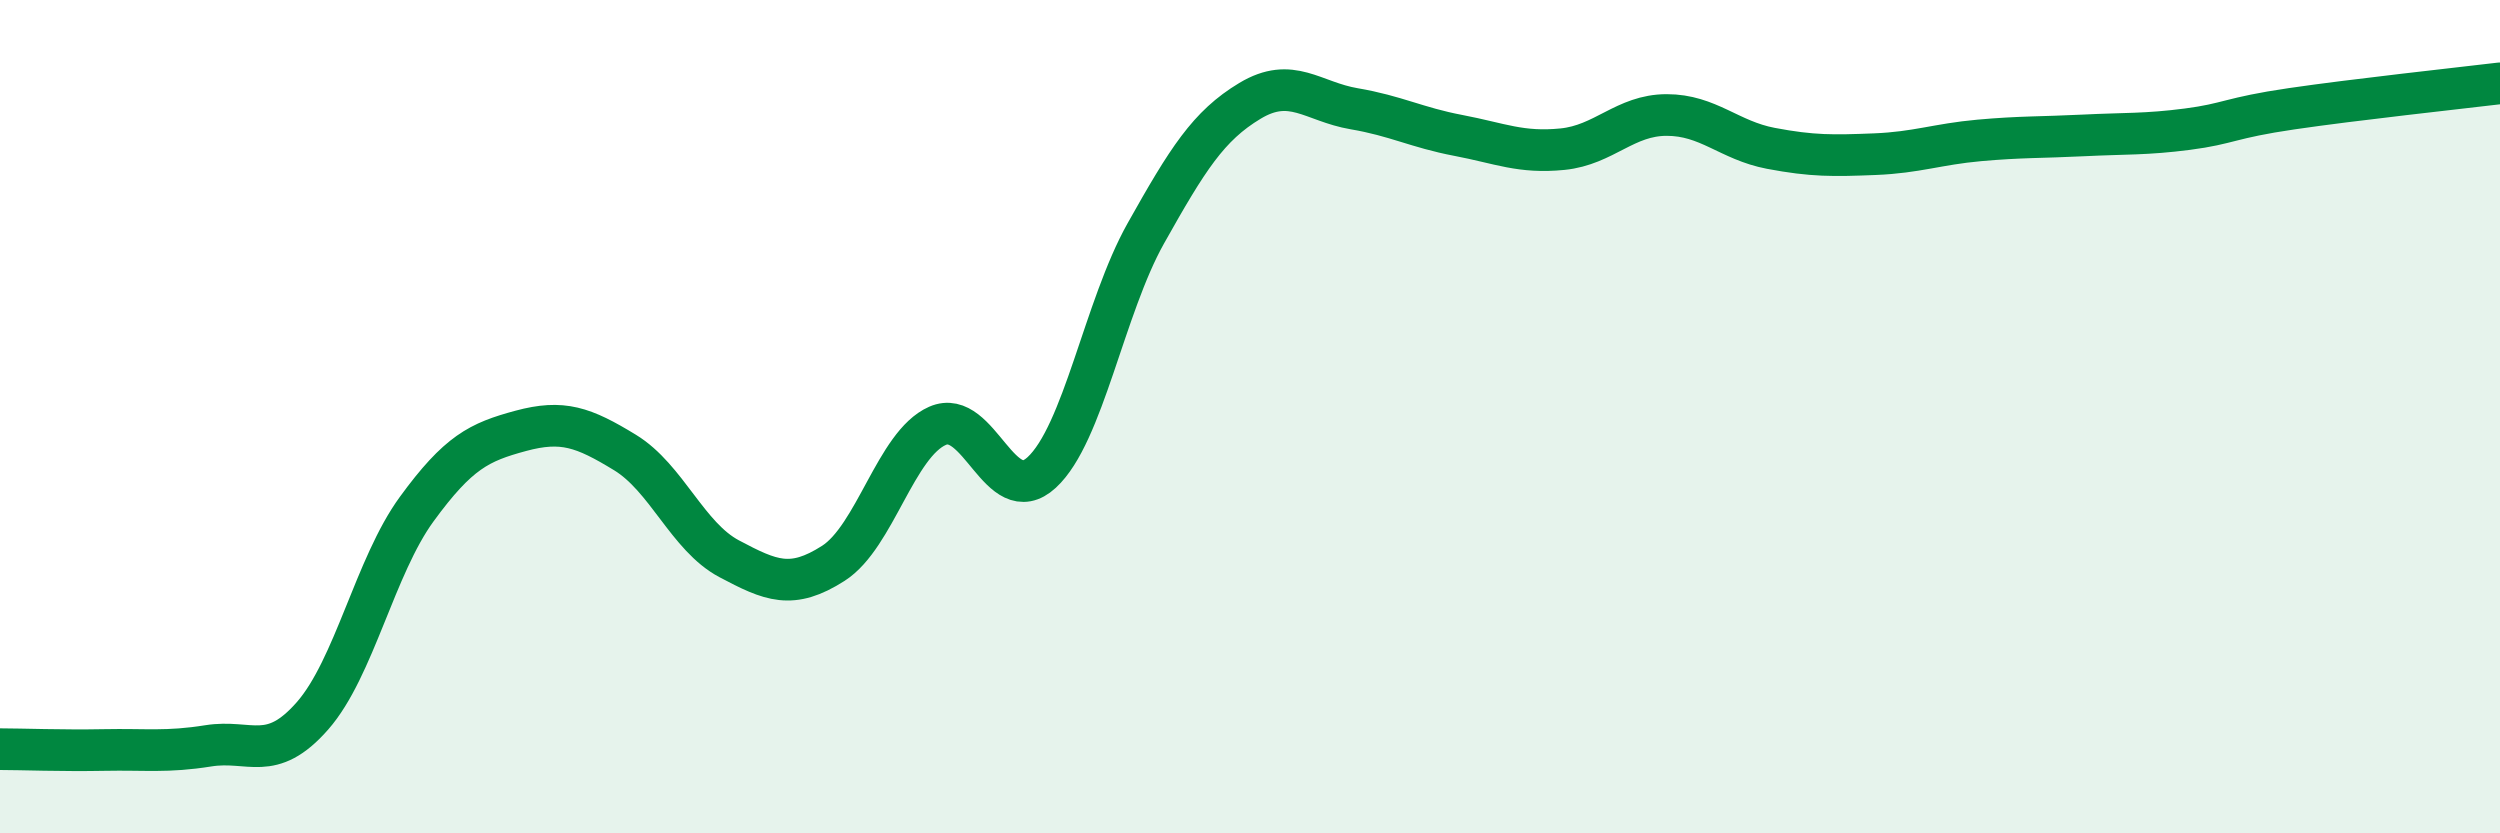
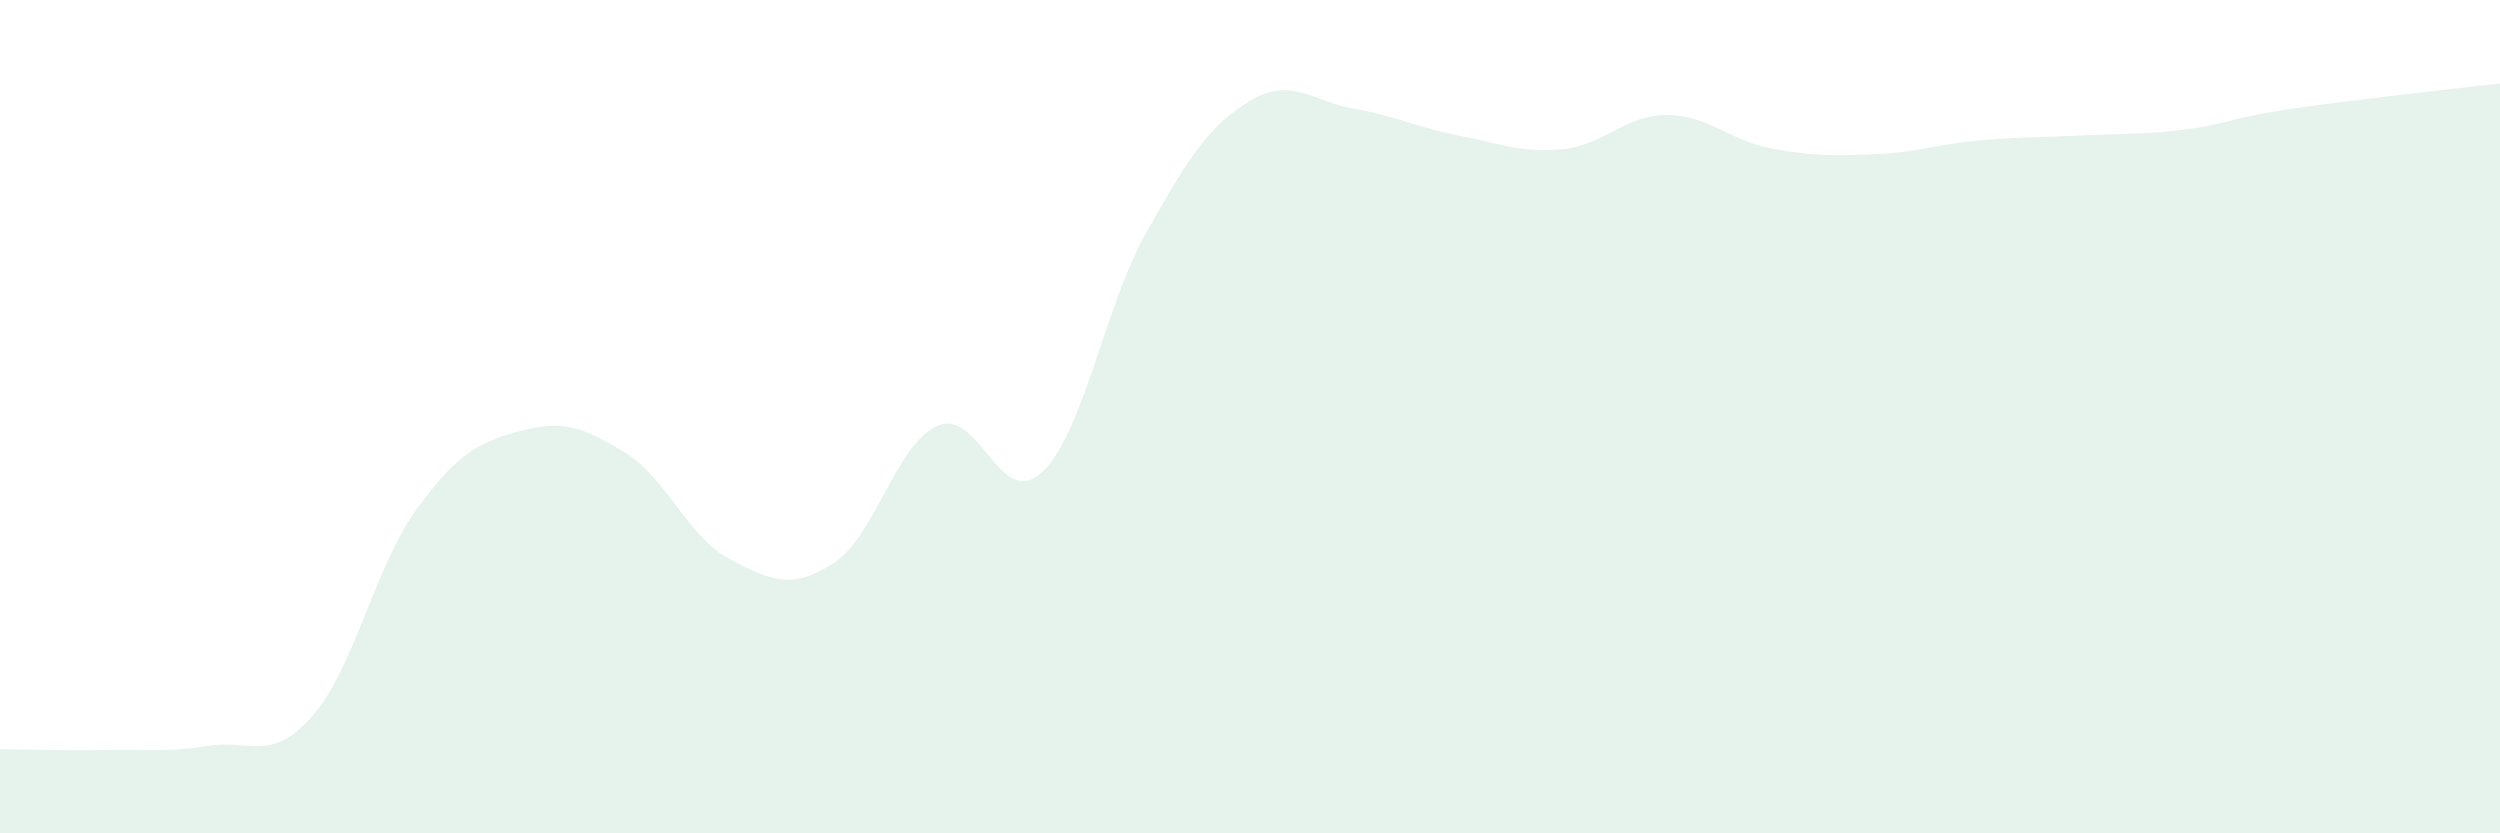
<svg xmlns="http://www.w3.org/2000/svg" width="60" height="20" viewBox="0 0 60 20">
  <path d="M 0,17.98 C 0.5,17.98 1.5,18.02 2.5,18 C 3.5,17.98 4,18.06 5,17.9 C 6,17.74 6.5,18.32 7.5,17.18 C 8.5,16.04 9,13.59 10,12.22 C 11,10.85 11.5,10.61 12.5,10.34 C 13.5,10.07 14,10.25 15,10.86 C 16,11.47 16.5,12.88 17.5,13.41 C 18.5,13.94 19,14.16 20,13.52 C 21,12.88 21.5,10.66 22.5,10.22 C 23.5,9.78 24,12.26 25,11.34 C 26,10.42 26.5,7.38 27.5,5.6 C 28.5,3.82 29,3.02 30,2.42 C 31,1.82 31.5,2.44 32.5,2.61 C 33.5,2.78 34,3.06 35,3.25 C 36,3.44 36.5,3.68 37.5,3.58 C 38.5,3.48 39,2.76 40,2.76 C 41,2.76 41.5,3.37 42.5,3.56 C 43.5,3.75 44,3.74 45,3.7 C 46,3.66 46.5,3.46 47.5,3.37 C 48.5,3.28 49,3.3 50,3.25 C 51,3.2 51.5,3.23 52.5,3.1 C 53.5,2.97 53.5,2.83 55,2.61 C 56.5,2.39 59,2.12 60,2L60 20L0 20Z" fill="#008740" opacity="0.1" stroke-linecap="round" stroke-linejoin="round" />
-   <path d="M 0,17.98 C 0.5,17.98 1.5,18.02 2.5,18 C 3.5,17.98 4,18.06 5,17.9 C 6,17.74 6.5,18.32 7.5,17.18 C 8.5,16.04 9,13.59 10,12.22 C 11,10.85 11.5,10.61 12.5,10.34 C 13.5,10.07 14,10.25 15,10.86 C 16,11.47 16.5,12.88 17.5,13.41 C 18.5,13.94 19,14.16 20,13.52 C 21,12.88 21.5,10.66 22.5,10.22 C 23.5,9.78 24,12.26 25,11.34 C 26,10.42 26.5,7.38 27.5,5.6 C 28.5,3.82 29,3.02 30,2.42 C 31,1.82 31.5,2.44 32.5,2.61 C 33.5,2.78 34,3.06 35,3.25 C 36,3.44 36.5,3.68 37.5,3.58 C 38.5,3.48 39,2.76 40,2.76 C 41,2.76 41.5,3.37 42.5,3.56 C 43.5,3.75 44,3.74 45,3.7 C 46,3.66 46.5,3.46 47.5,3.37 C 48.5,3.28 49,3.3 50,3.25 C 51,3.2 51.5,3.23 52.5,3.1 C 53.5,2.97 53.5,2.83 55,2.61 C 56.5,2.39 59,2.12 60,2" stroke="#008740" stroke-width="1" fill="none" stroke-linecap="round" stroke-linejoin="round" />
</svg>